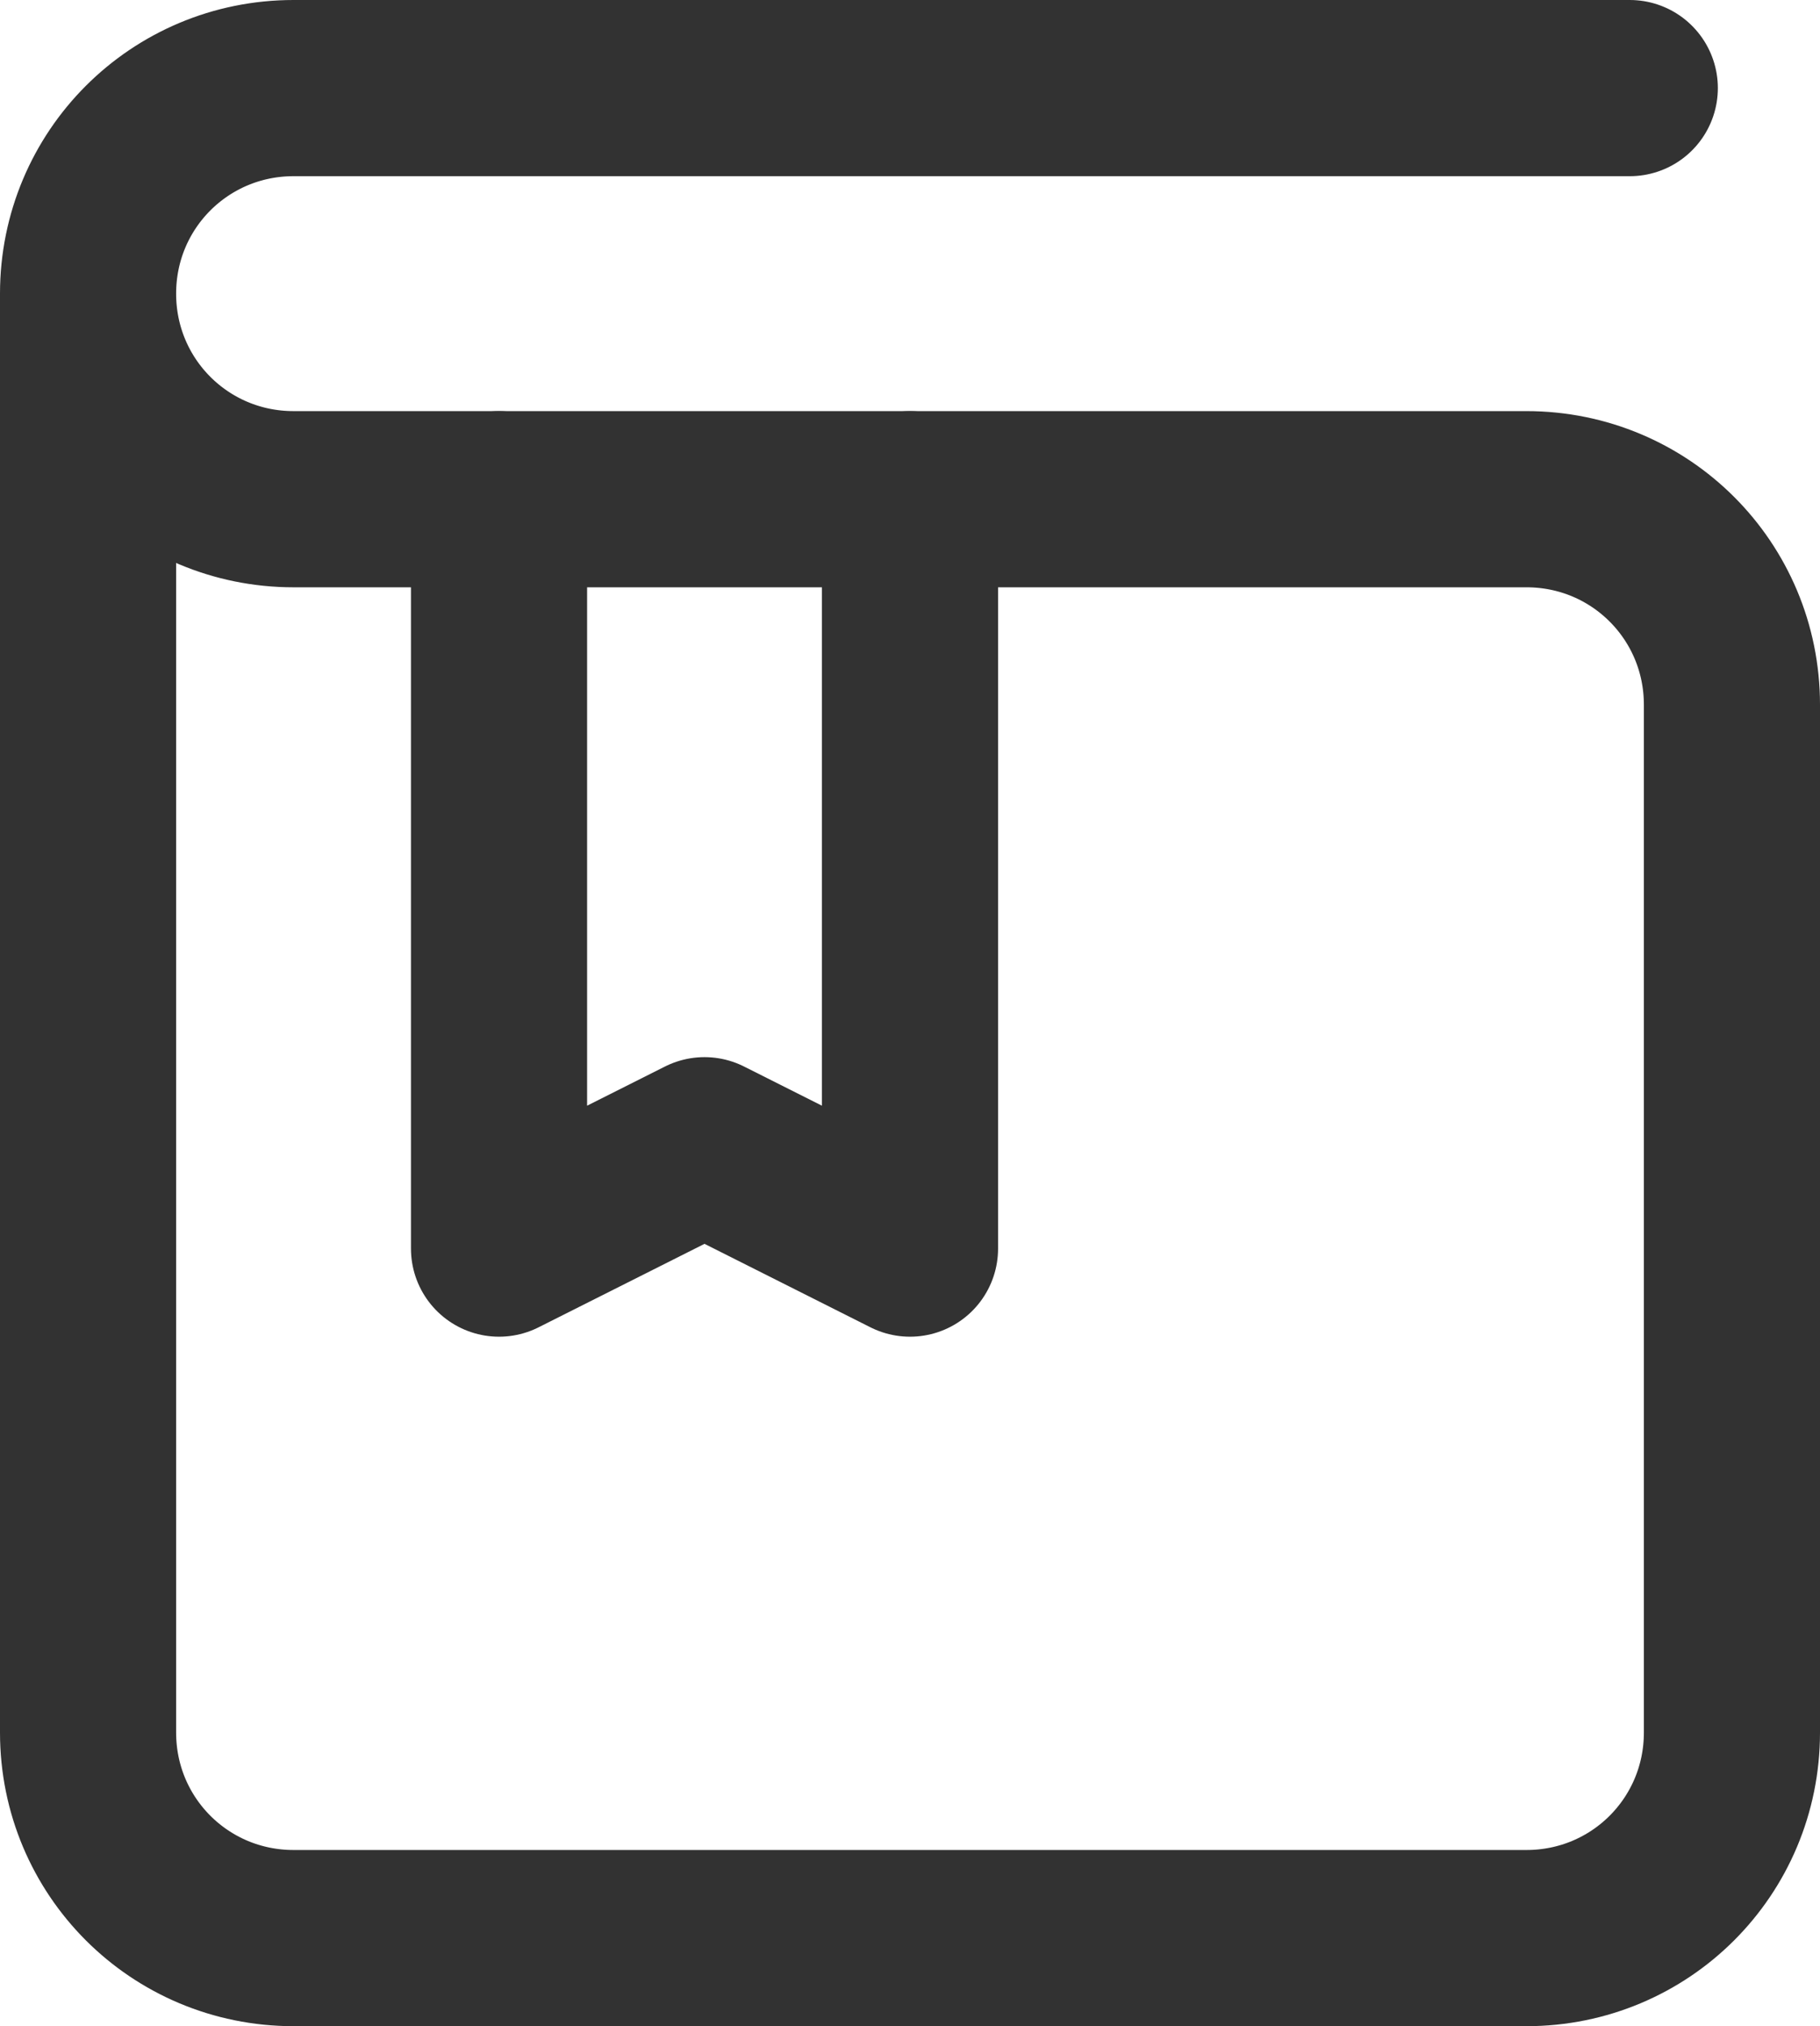
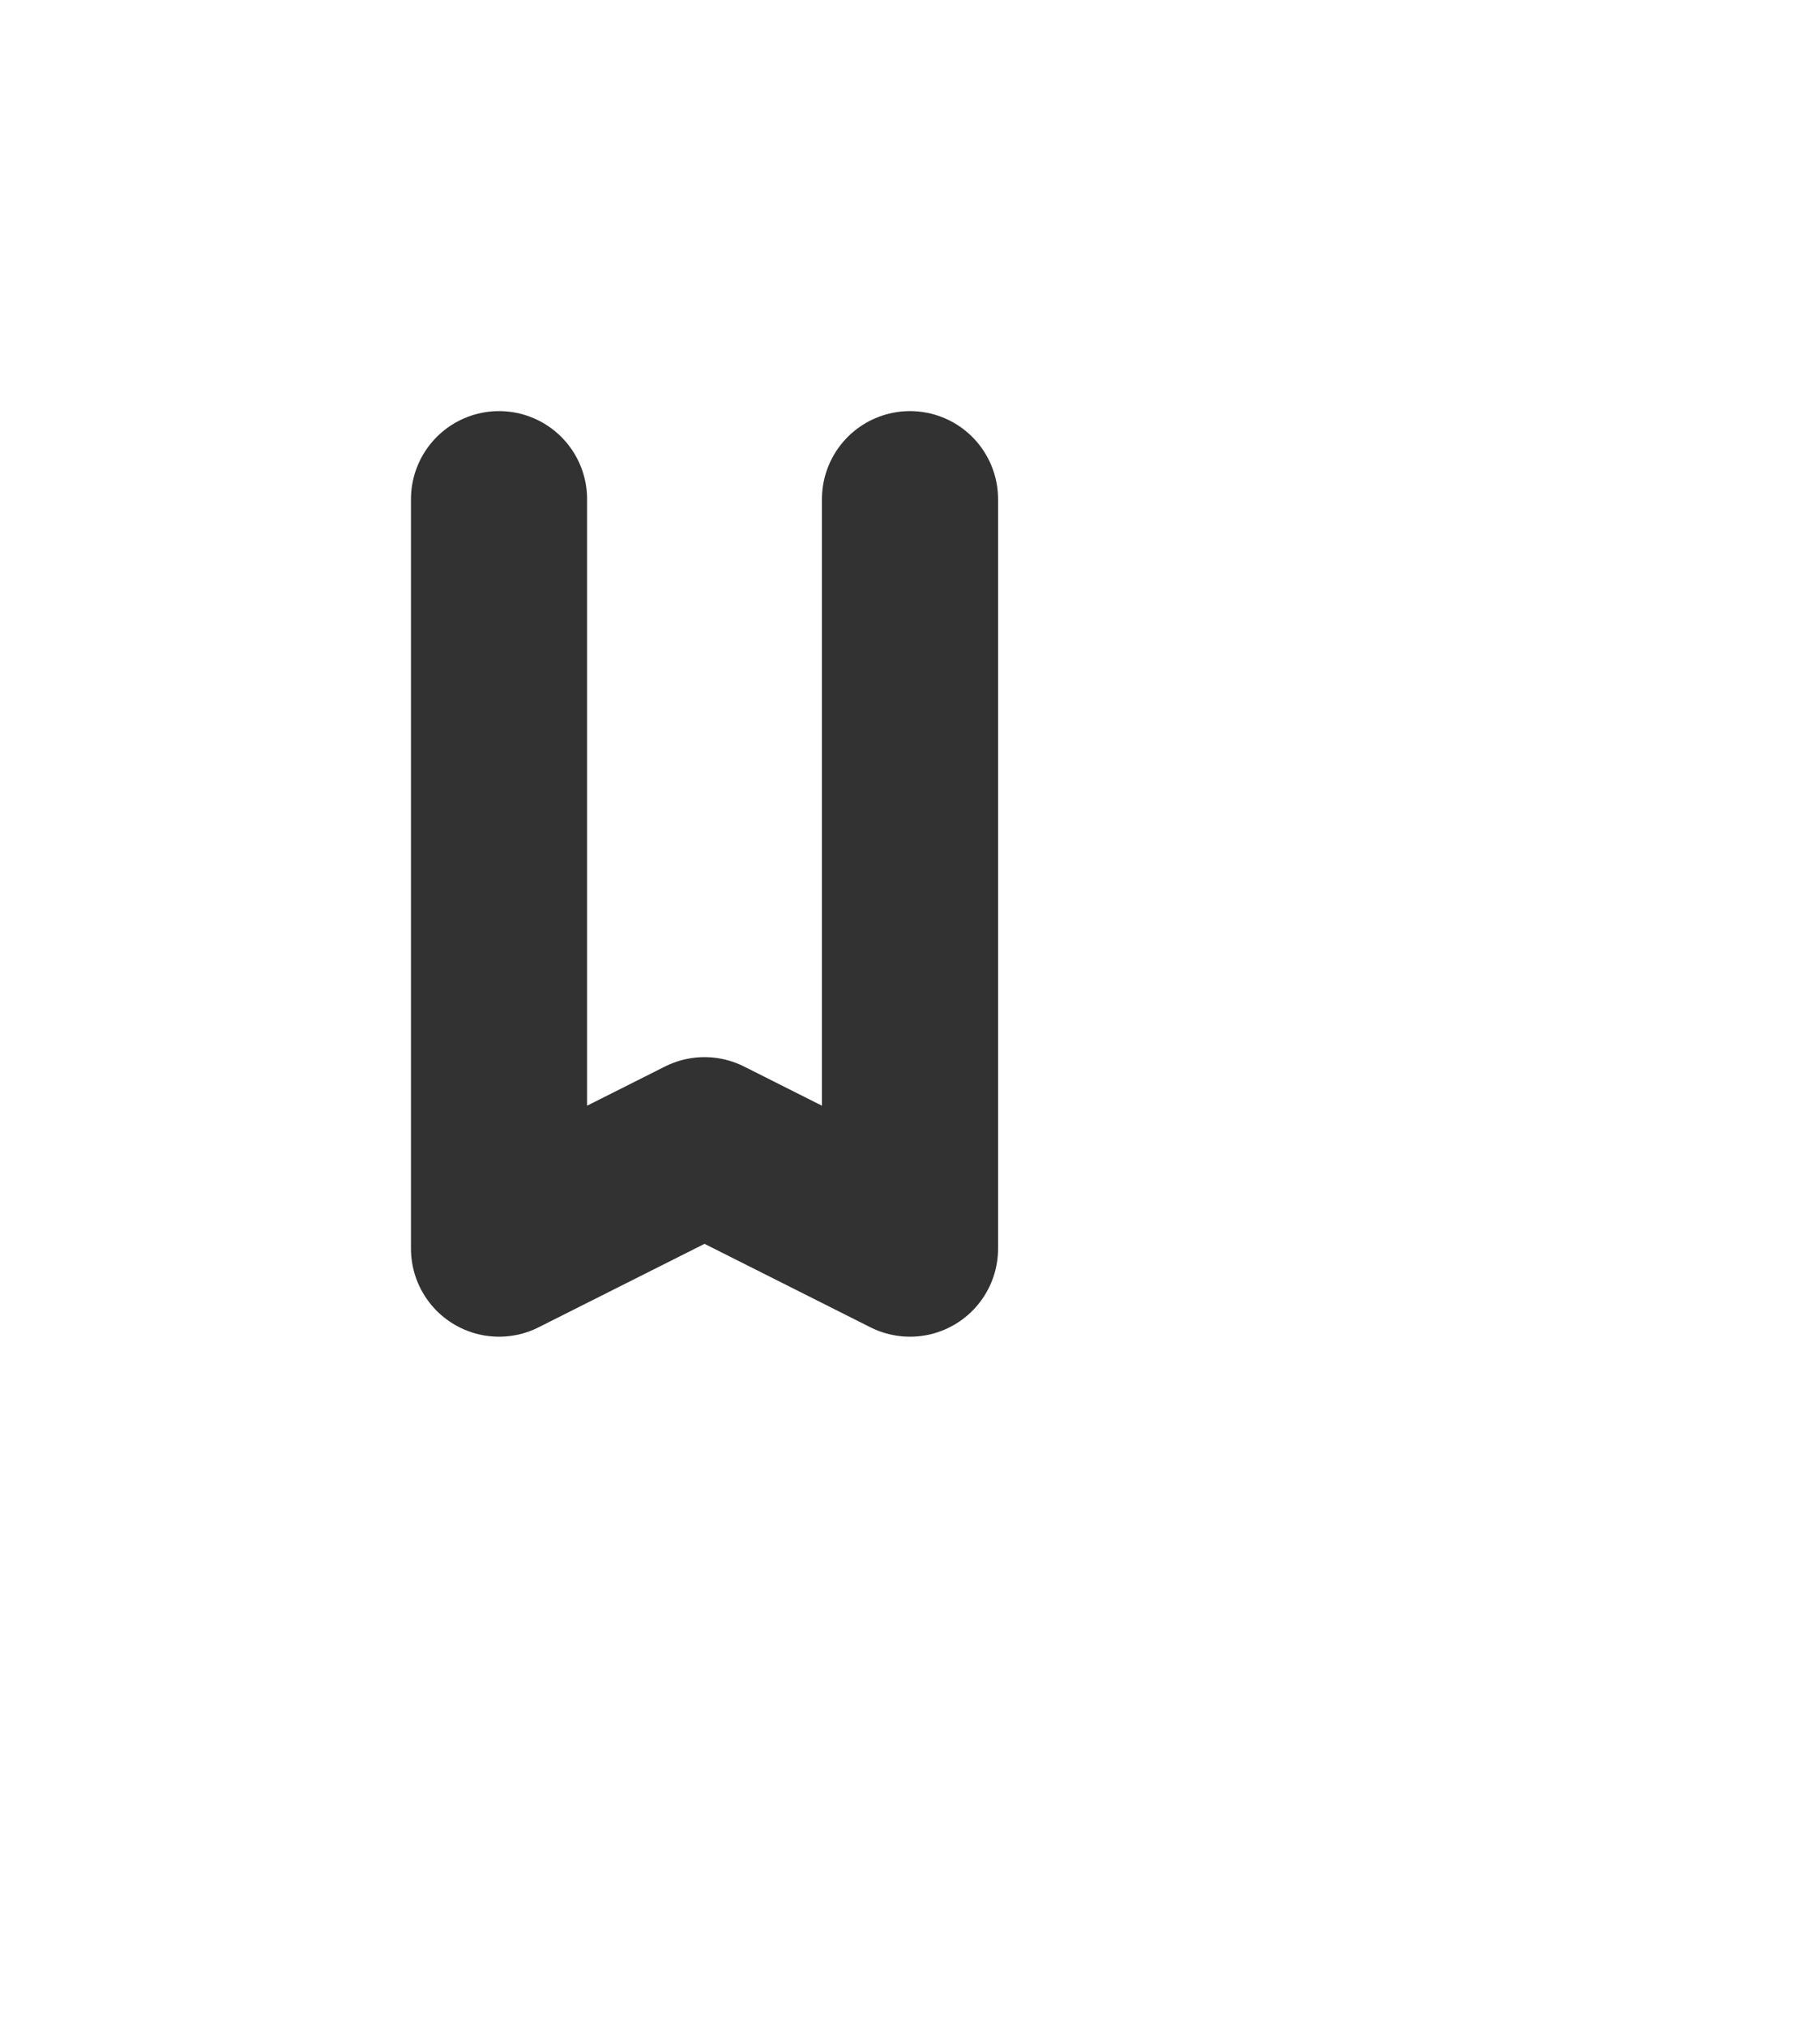
<svg xmlns="http://www.w3.org/2000/svg" id="Layer_2" data-name="Layer 2" viewBox="0 0 15.5 17.25">
  <defs>
    <style>
      .cls-1 {
        fill: none;
        stroke: #323232;
        stroke-linecap: round;
        stroke-linejoin: round;
        stroke-width: 1.5px;
      }
    </style>
  </defs>
  <g id="Layer_1-2" data-name="Layer 1">
    <g>
-       <path class="cls-1" d="M.75,2.5v12.25c0,.97.78,1.75,1.75,1.75h10.5c.97,0,1.75-.78,1.75-1.75V6c0-.97-.78-1.75-1.75-1.75H2.5c-.97,0-1.75-.78-1.75-1.75h0c0-.97.78-1.75,1.75-1.75h11.38" />
      <path class="cls-1" d="M7.75,4.25v6.38l-1.75-.88-1.75.88v-6.38" />
    </g>
  </g>
</svg>